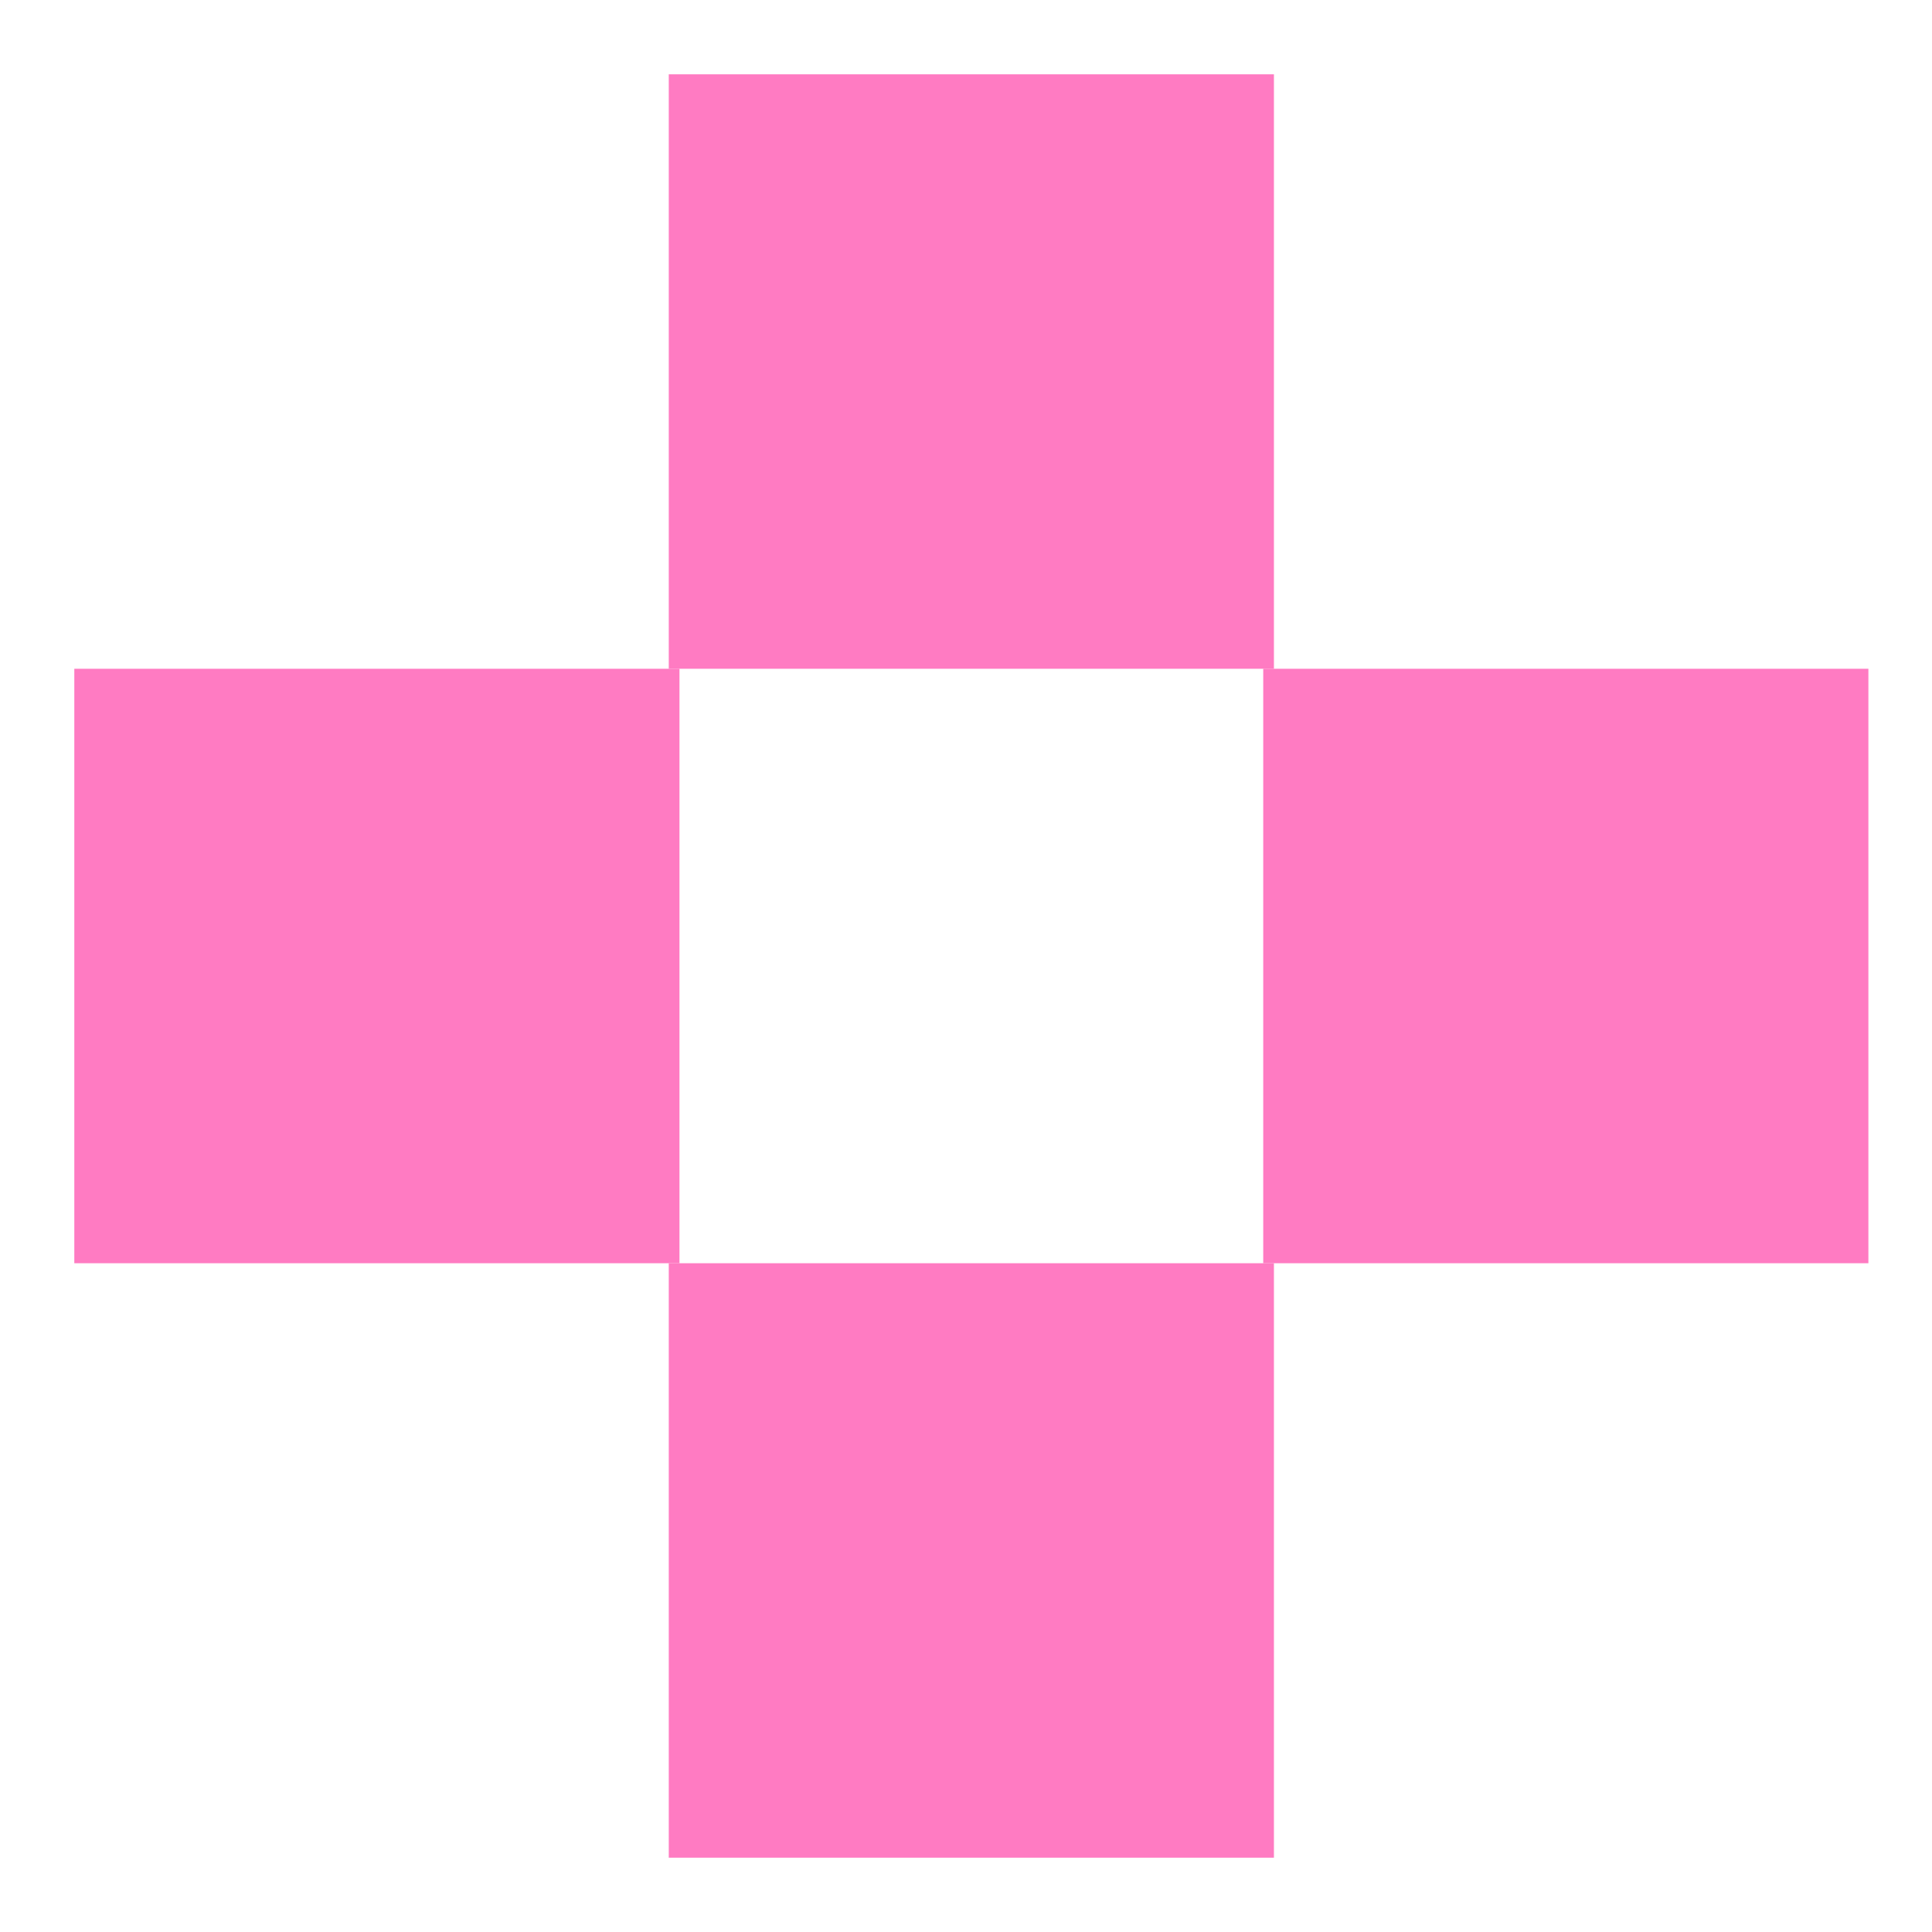
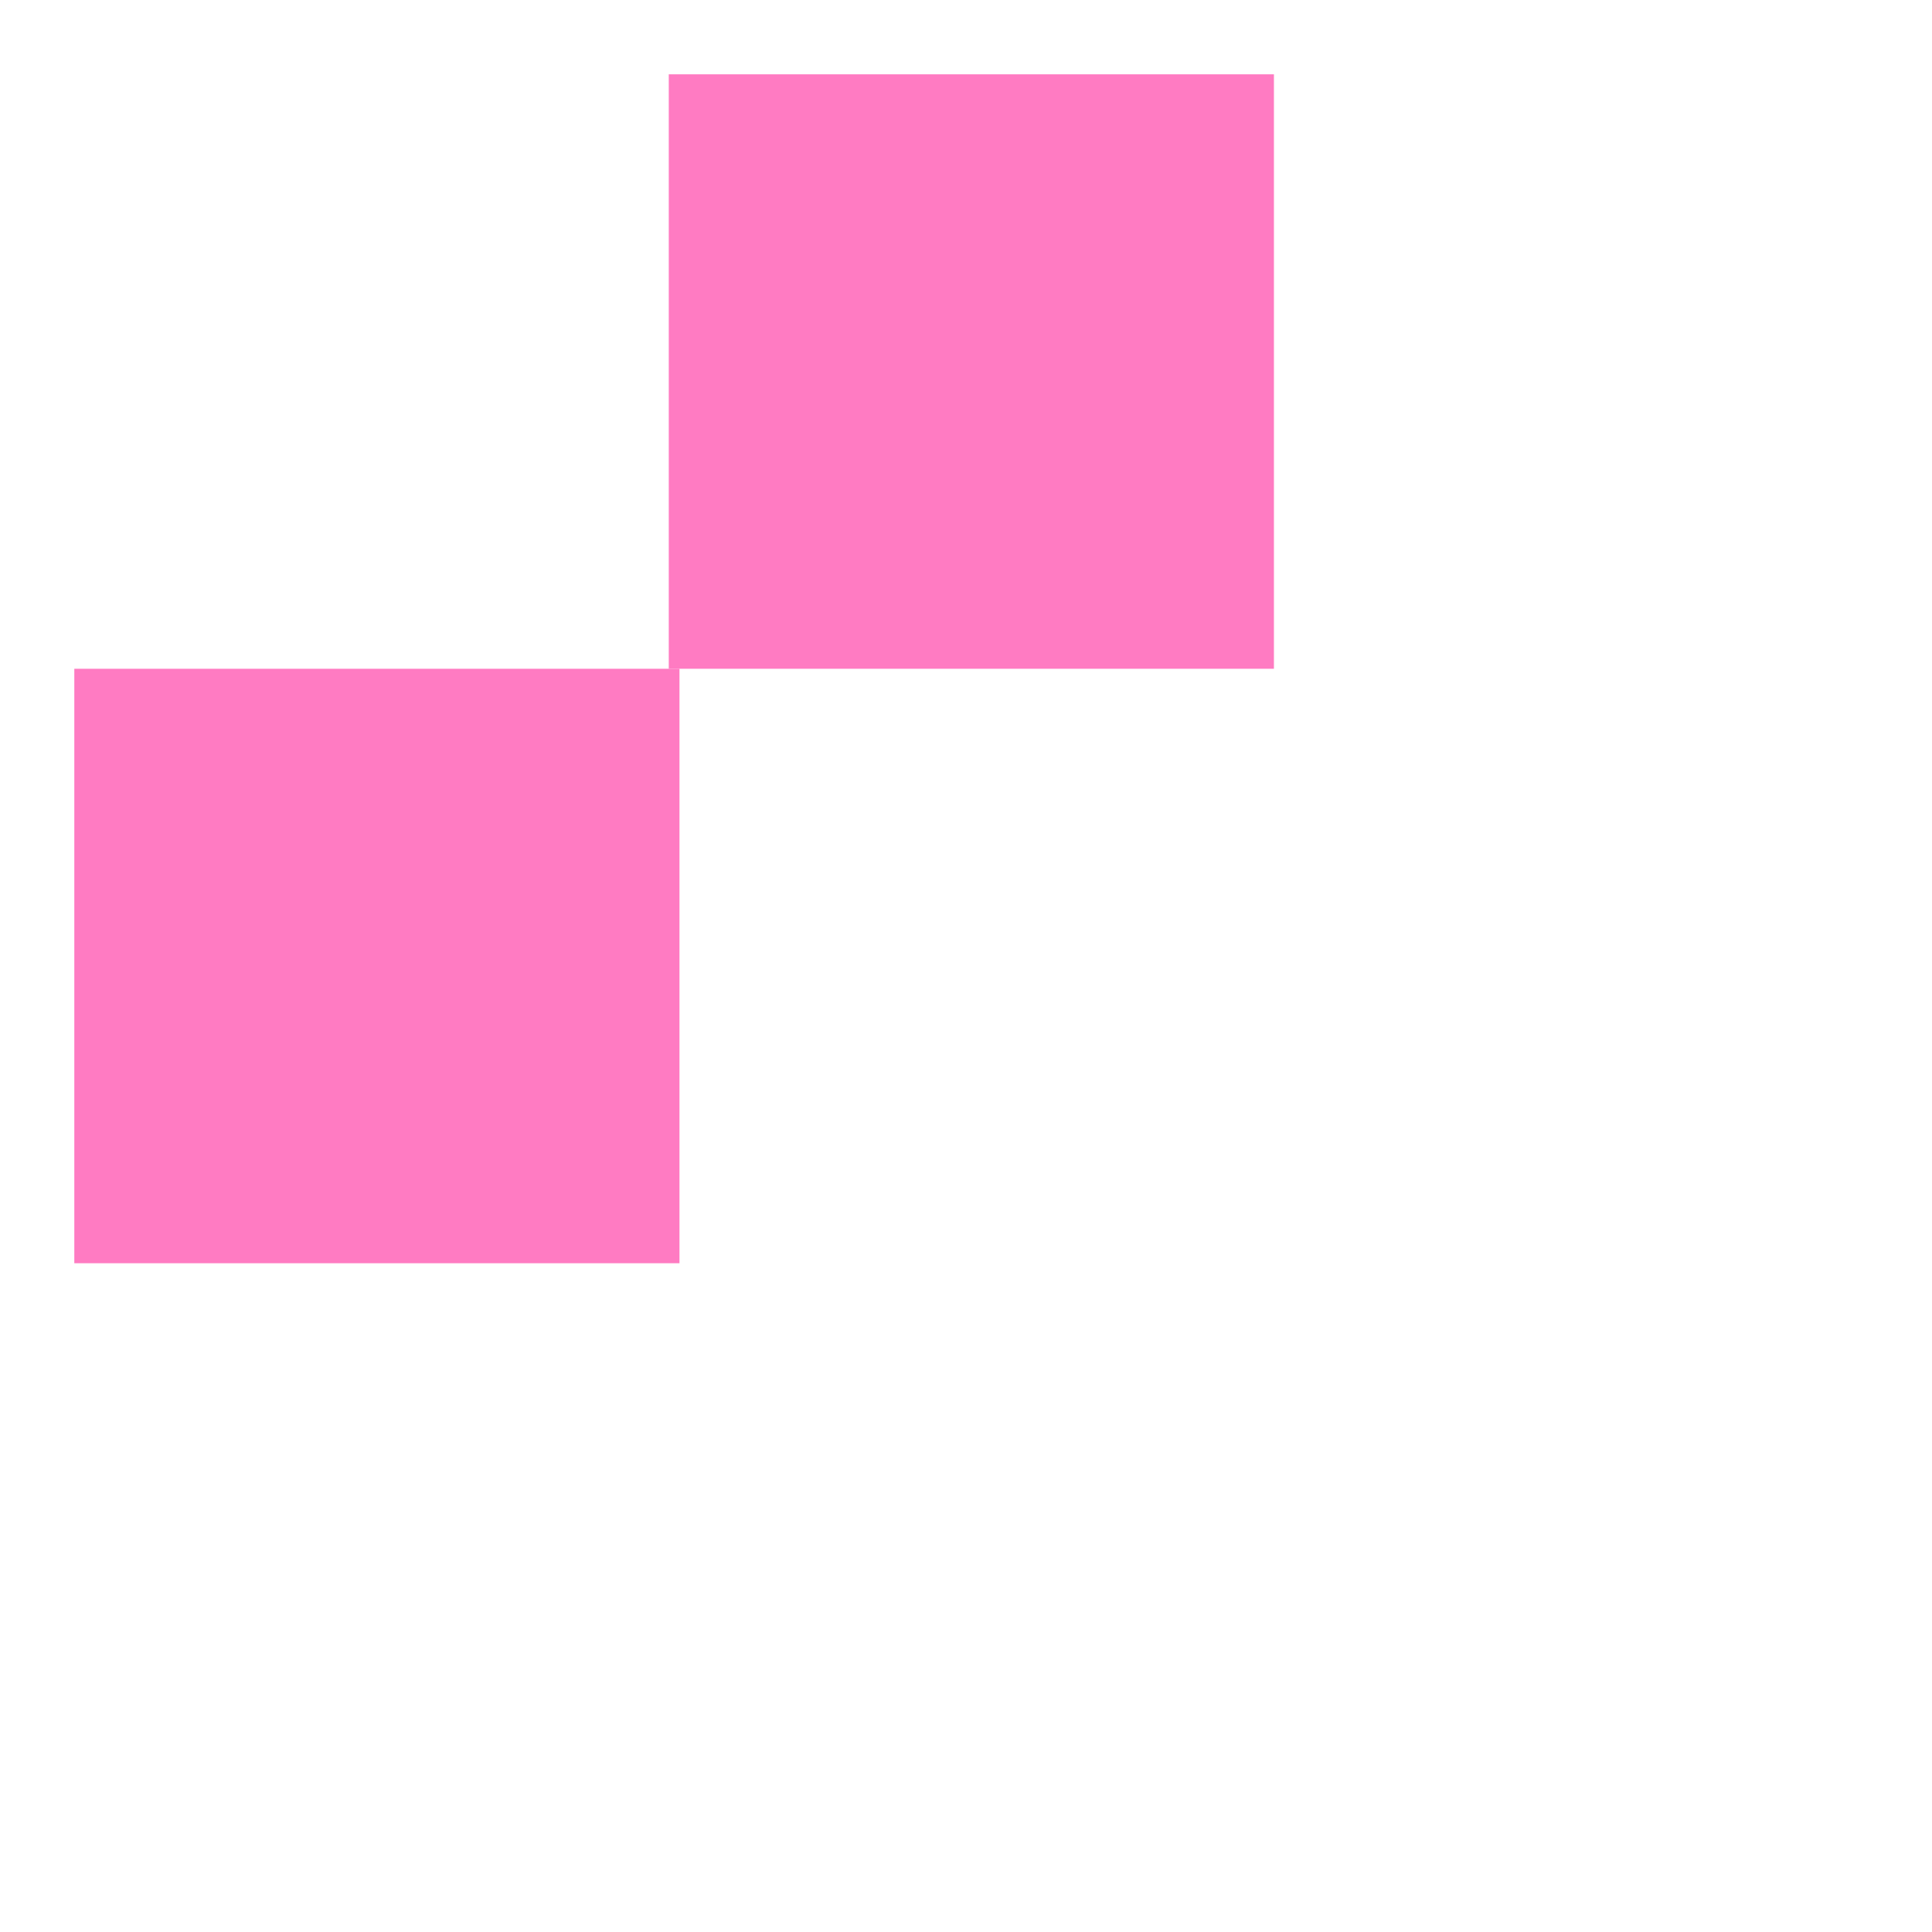
<svg xmlns="http://www.w3.org/2000/svg" width="13" height="13" viewBox="0 0 13 13" fill="none">
  <g id="Touchpoint">
    <path id="Vector" d="M0.5 4.5H4.572V8.5H0.5V4.5Z" fill="#FF7BC2" />
    <path id="Vector_2" d="M4.5 0.5H8.572V4.5H4.5V0.5Z" fill="#FF7BC2" />
-     <path id="Vector_3" d="M8.5 4.5H12.572V8.5H8.5V4.5Z" fill="#FF7BC2" />
-     <path id="Vector_4" d="M4.5 8.5H8.572V12.5H4.5V8.5Z" fill="#FF7BC2" />
  </g>
</svg>